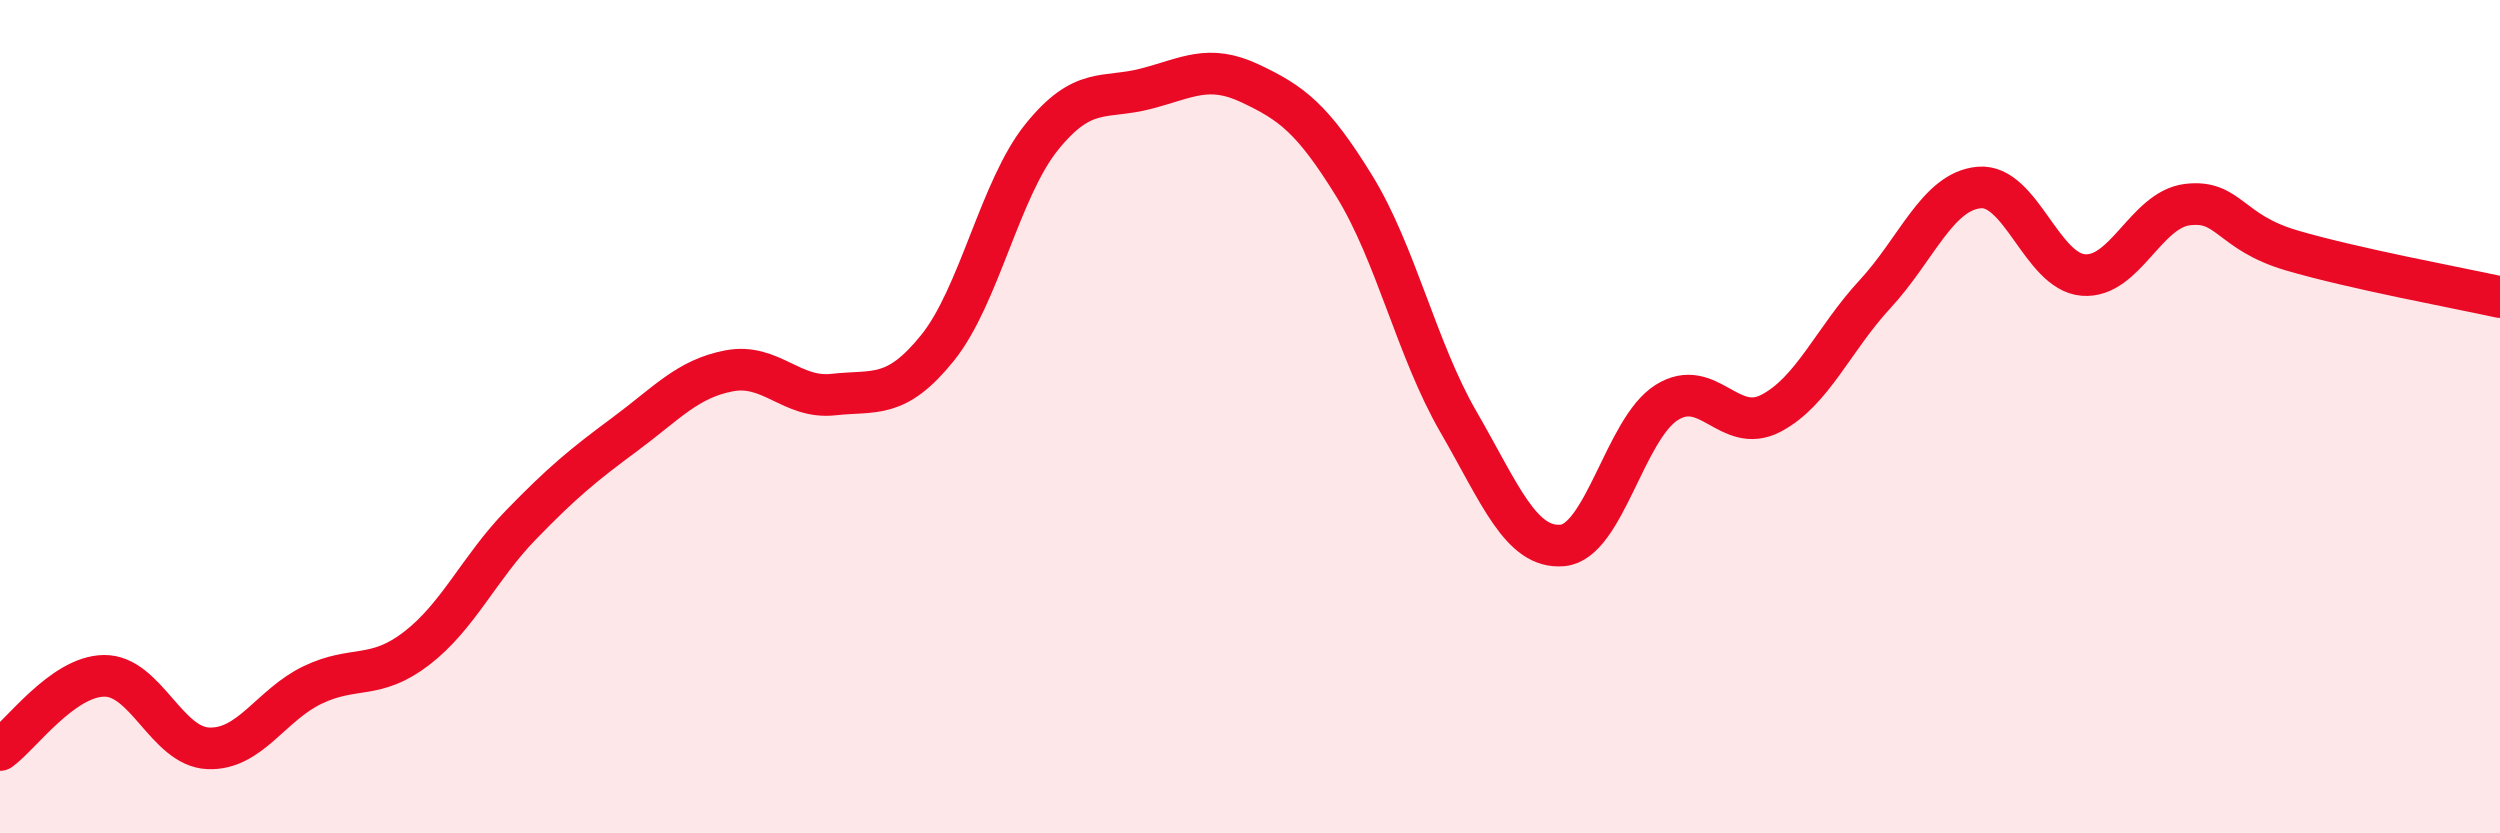
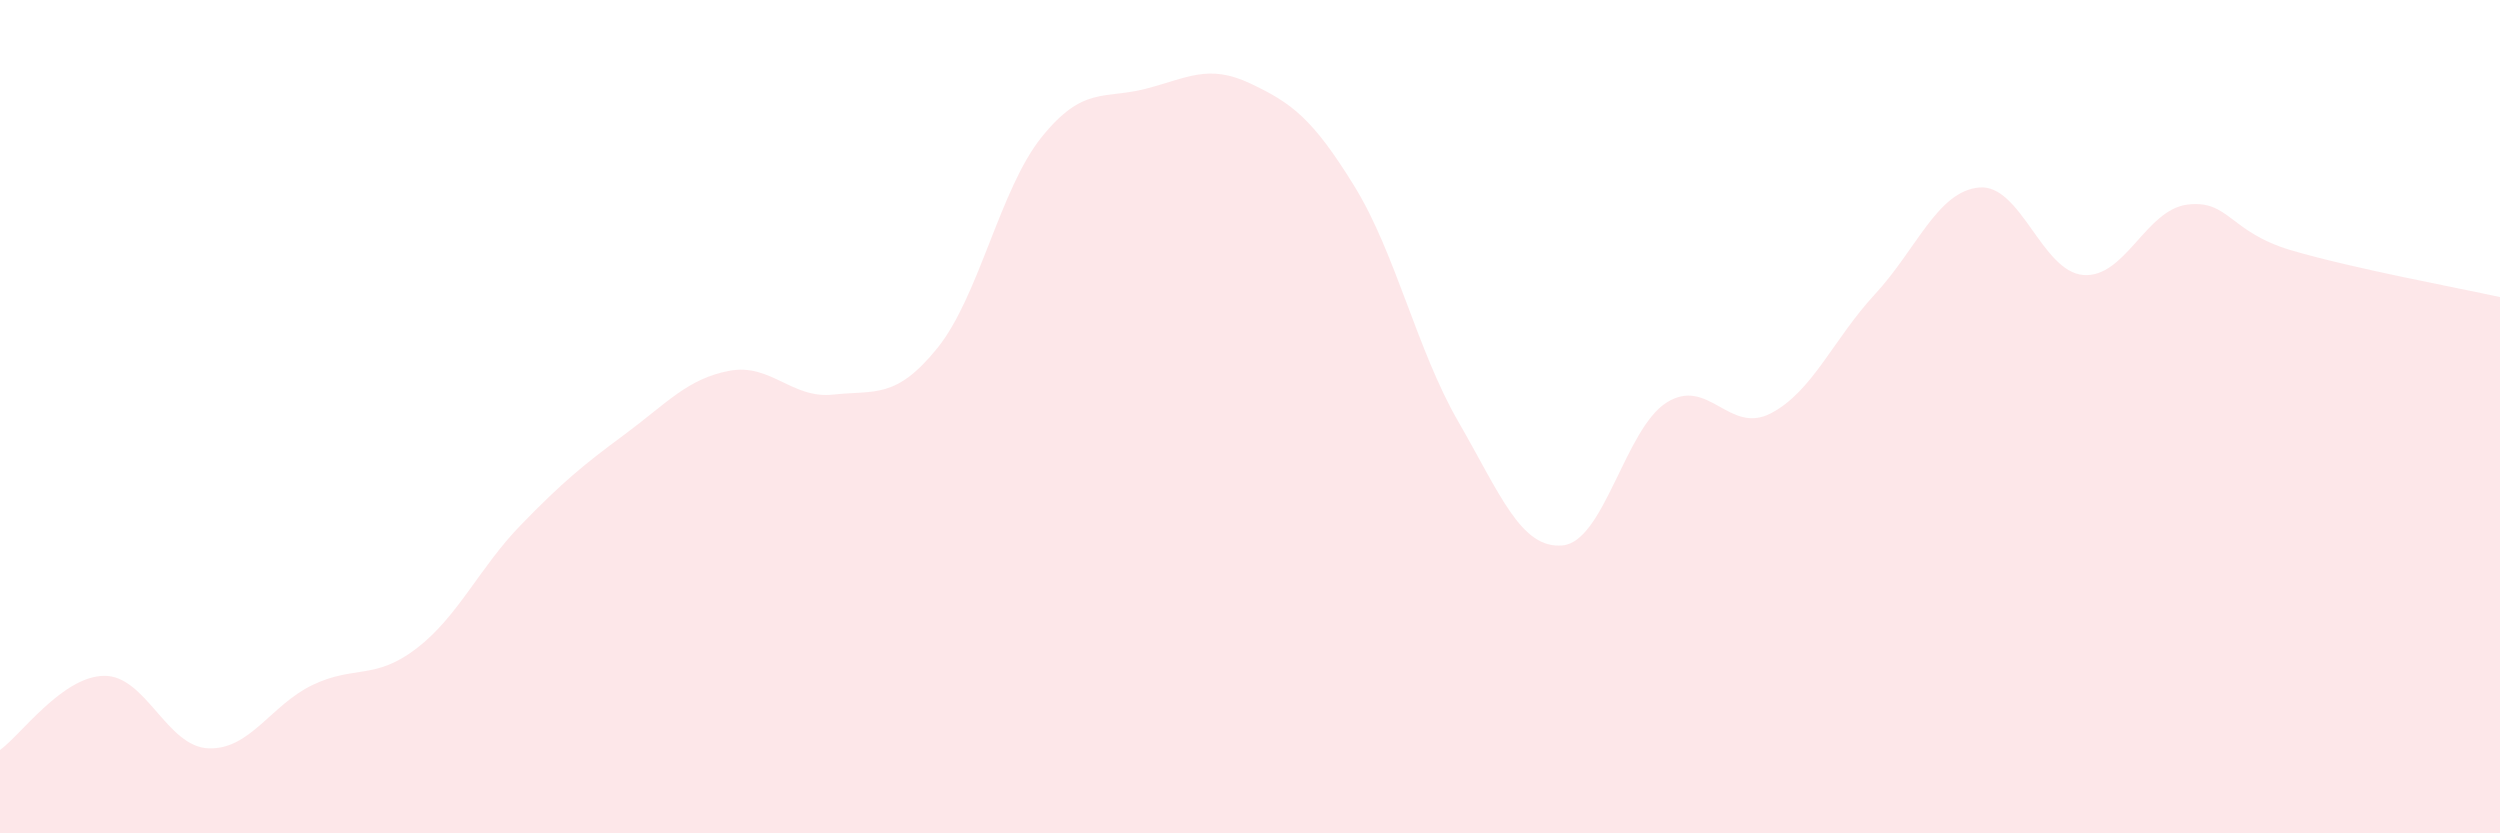
<svg xmlns="http://www.w3.org/2000/svg" width="60" height="20" viewBox="0 0 60 20">
  <path d="M 0,18 C 0.5,17.64 1.5,16.23 2.5,16.22 C 3.5,16.21 4,17.92 5,17.96 C 6,18 6.5,16.92 7.5,16.44 C 8.5,15.96 9,16.33 10,15.56 C 11,14.79 11.5,13.63 12.5,12.6 C 13.5,11.57 14,11.16 15,10.42 C 16,9.68 16.5,9.09 17.5,8.9 C 18.5,8.71 19,9.58 20,9.47 C 21,9.36 21.5,9.59 22.5,8.35 C 23.5,7.11 24,4.53 25,3.29 C 26,2.05 26.5,2.39 27.5,2.13 C 28.5,1.87 29,1.53 30,2 C 31,2.47 31.5,2.84 32.5,4.46 C 33.5,6.08 34,8.39 35,10.12 C 36,11.85 36.5,13.18 37.5,13.09 C 38.5,13 39,10.29 40,9.66 C 41,9.03 41.5,10.44 42.5,9.92 C 43.5,9.4 44,8.14 45,7.06 C 46,5.98 46.5,4.59 47.5,4.5 C 48.5,4.41 49,6.52 50,6.6 C 51,6.68 51.5,5.03 52.5,4.91 C 53.5,4.79 53.5,5.57 55,6.01 C 56.5,6.45 59,6.91 60,7.13L60 20L0 20Z" fill="#EB0A25" opacity="0.1" stroke-linecap="round" stroke-linejoin="round" />
-   <path d="M 0,18 C 0.5,17.64 1.5,16.23 2.5,16.22 C 3.5,16.21 4,17.92 5,17.96 C 6,18 6.5,16.92 7.5,16.44 C 8.5,15.96 9,16.33 10,15.56 C 11,14.79 11.5,13.63 12.5,12.6 C 13.5,11.57 14,11.16 15,10.42 C 16,9.68 16.5,9.09 17.5,8.9 C 18.5,8.71 19,9.58 20,9.47 C 21,9.36 21.5,9.59 22.5,8.35 C 23.5,7.11 24,4.53 25,3.29 C 26,2.05 26.5,2.39 27.5,2.13 C 28.5,1.87 29,1.53 30,2 C 31,2.47 31.5,2.84 32.5,4.46 C 33.5,6.08 34,8.39 35,10.12 C 36,11.85 36.5,13.18 37.5,13.09 C 38.5,13 39,10.29 40,9.66 C 41,9.03 41.5,10.44 42.5,9.92 C 43.5,9.4 44,8.14 45,7.06 C 46,5.98 46.5,4.59 47.5,4.5 C 48.5,4.41 49,6.52 50,6.6 C 51,6.68 51.5,5.03 52.5,4.91 C 53.5,4.79 53.5,5.57 55,6.01 C 56.5,6.45 59,6.91 60,7.13" stroke="#EB0A25" stroke-width="1" fill="none" stroke-linecap="round" stroke-linejoin="round" />
</svg>